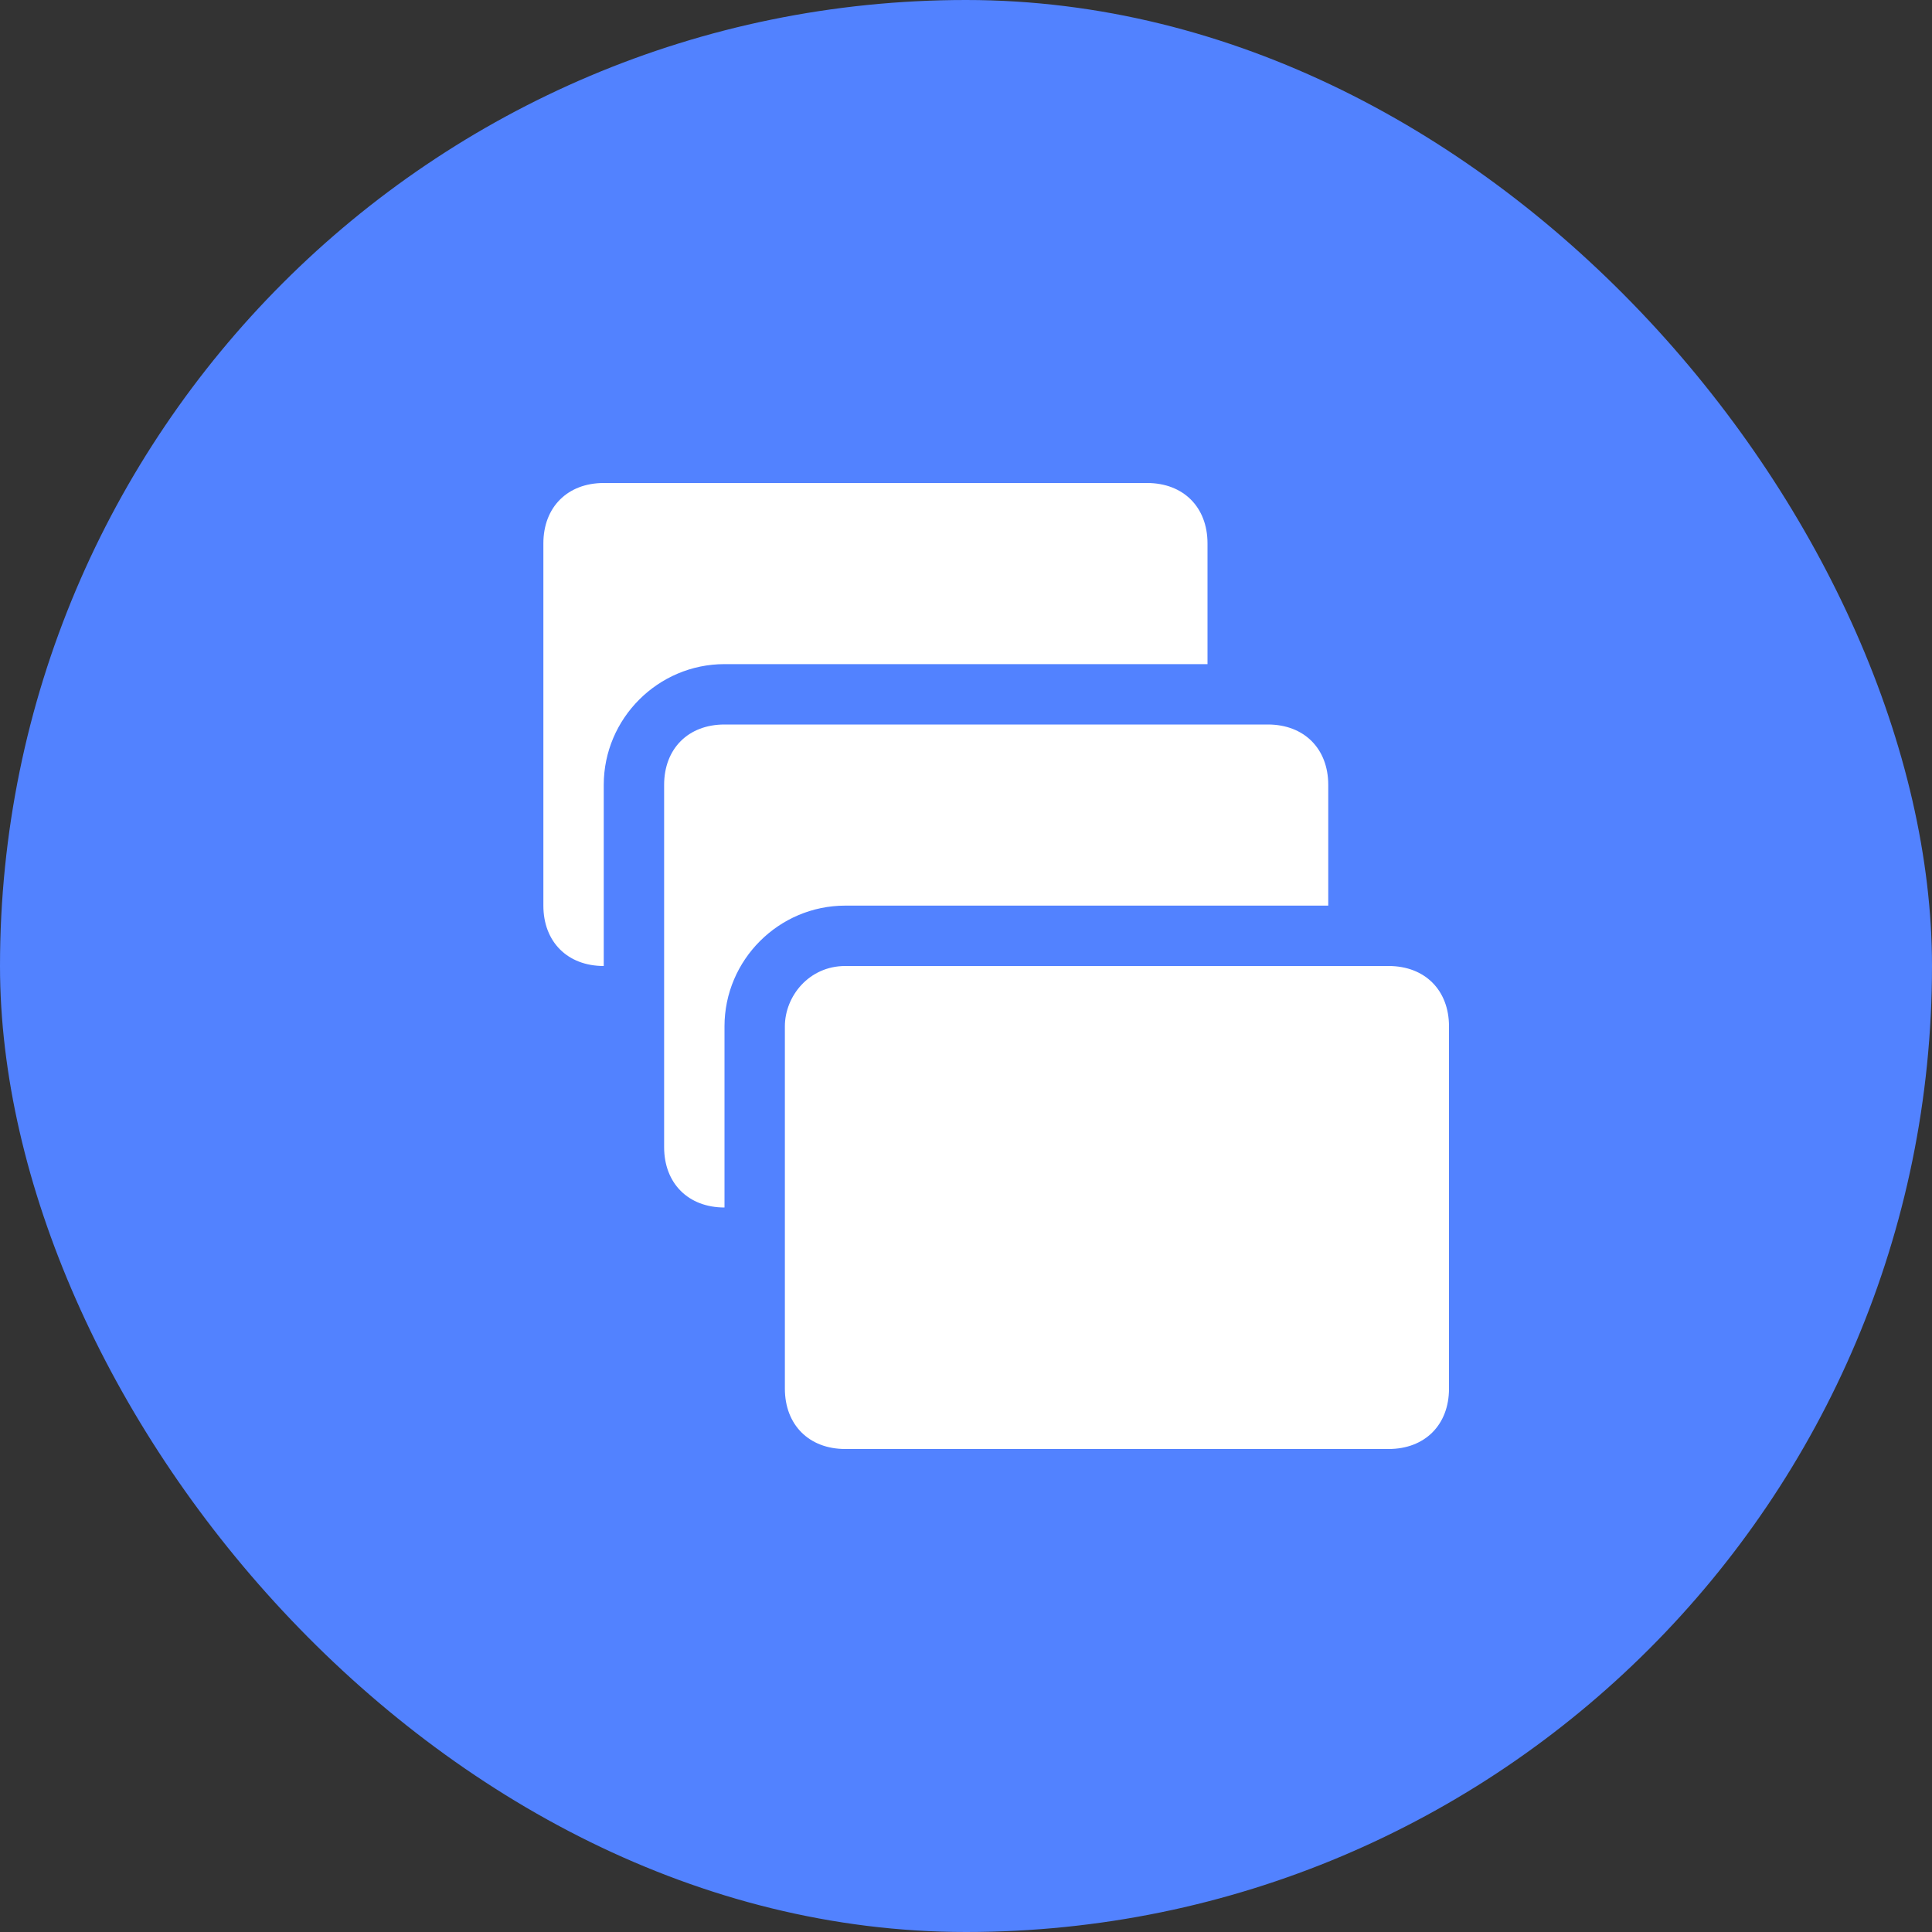
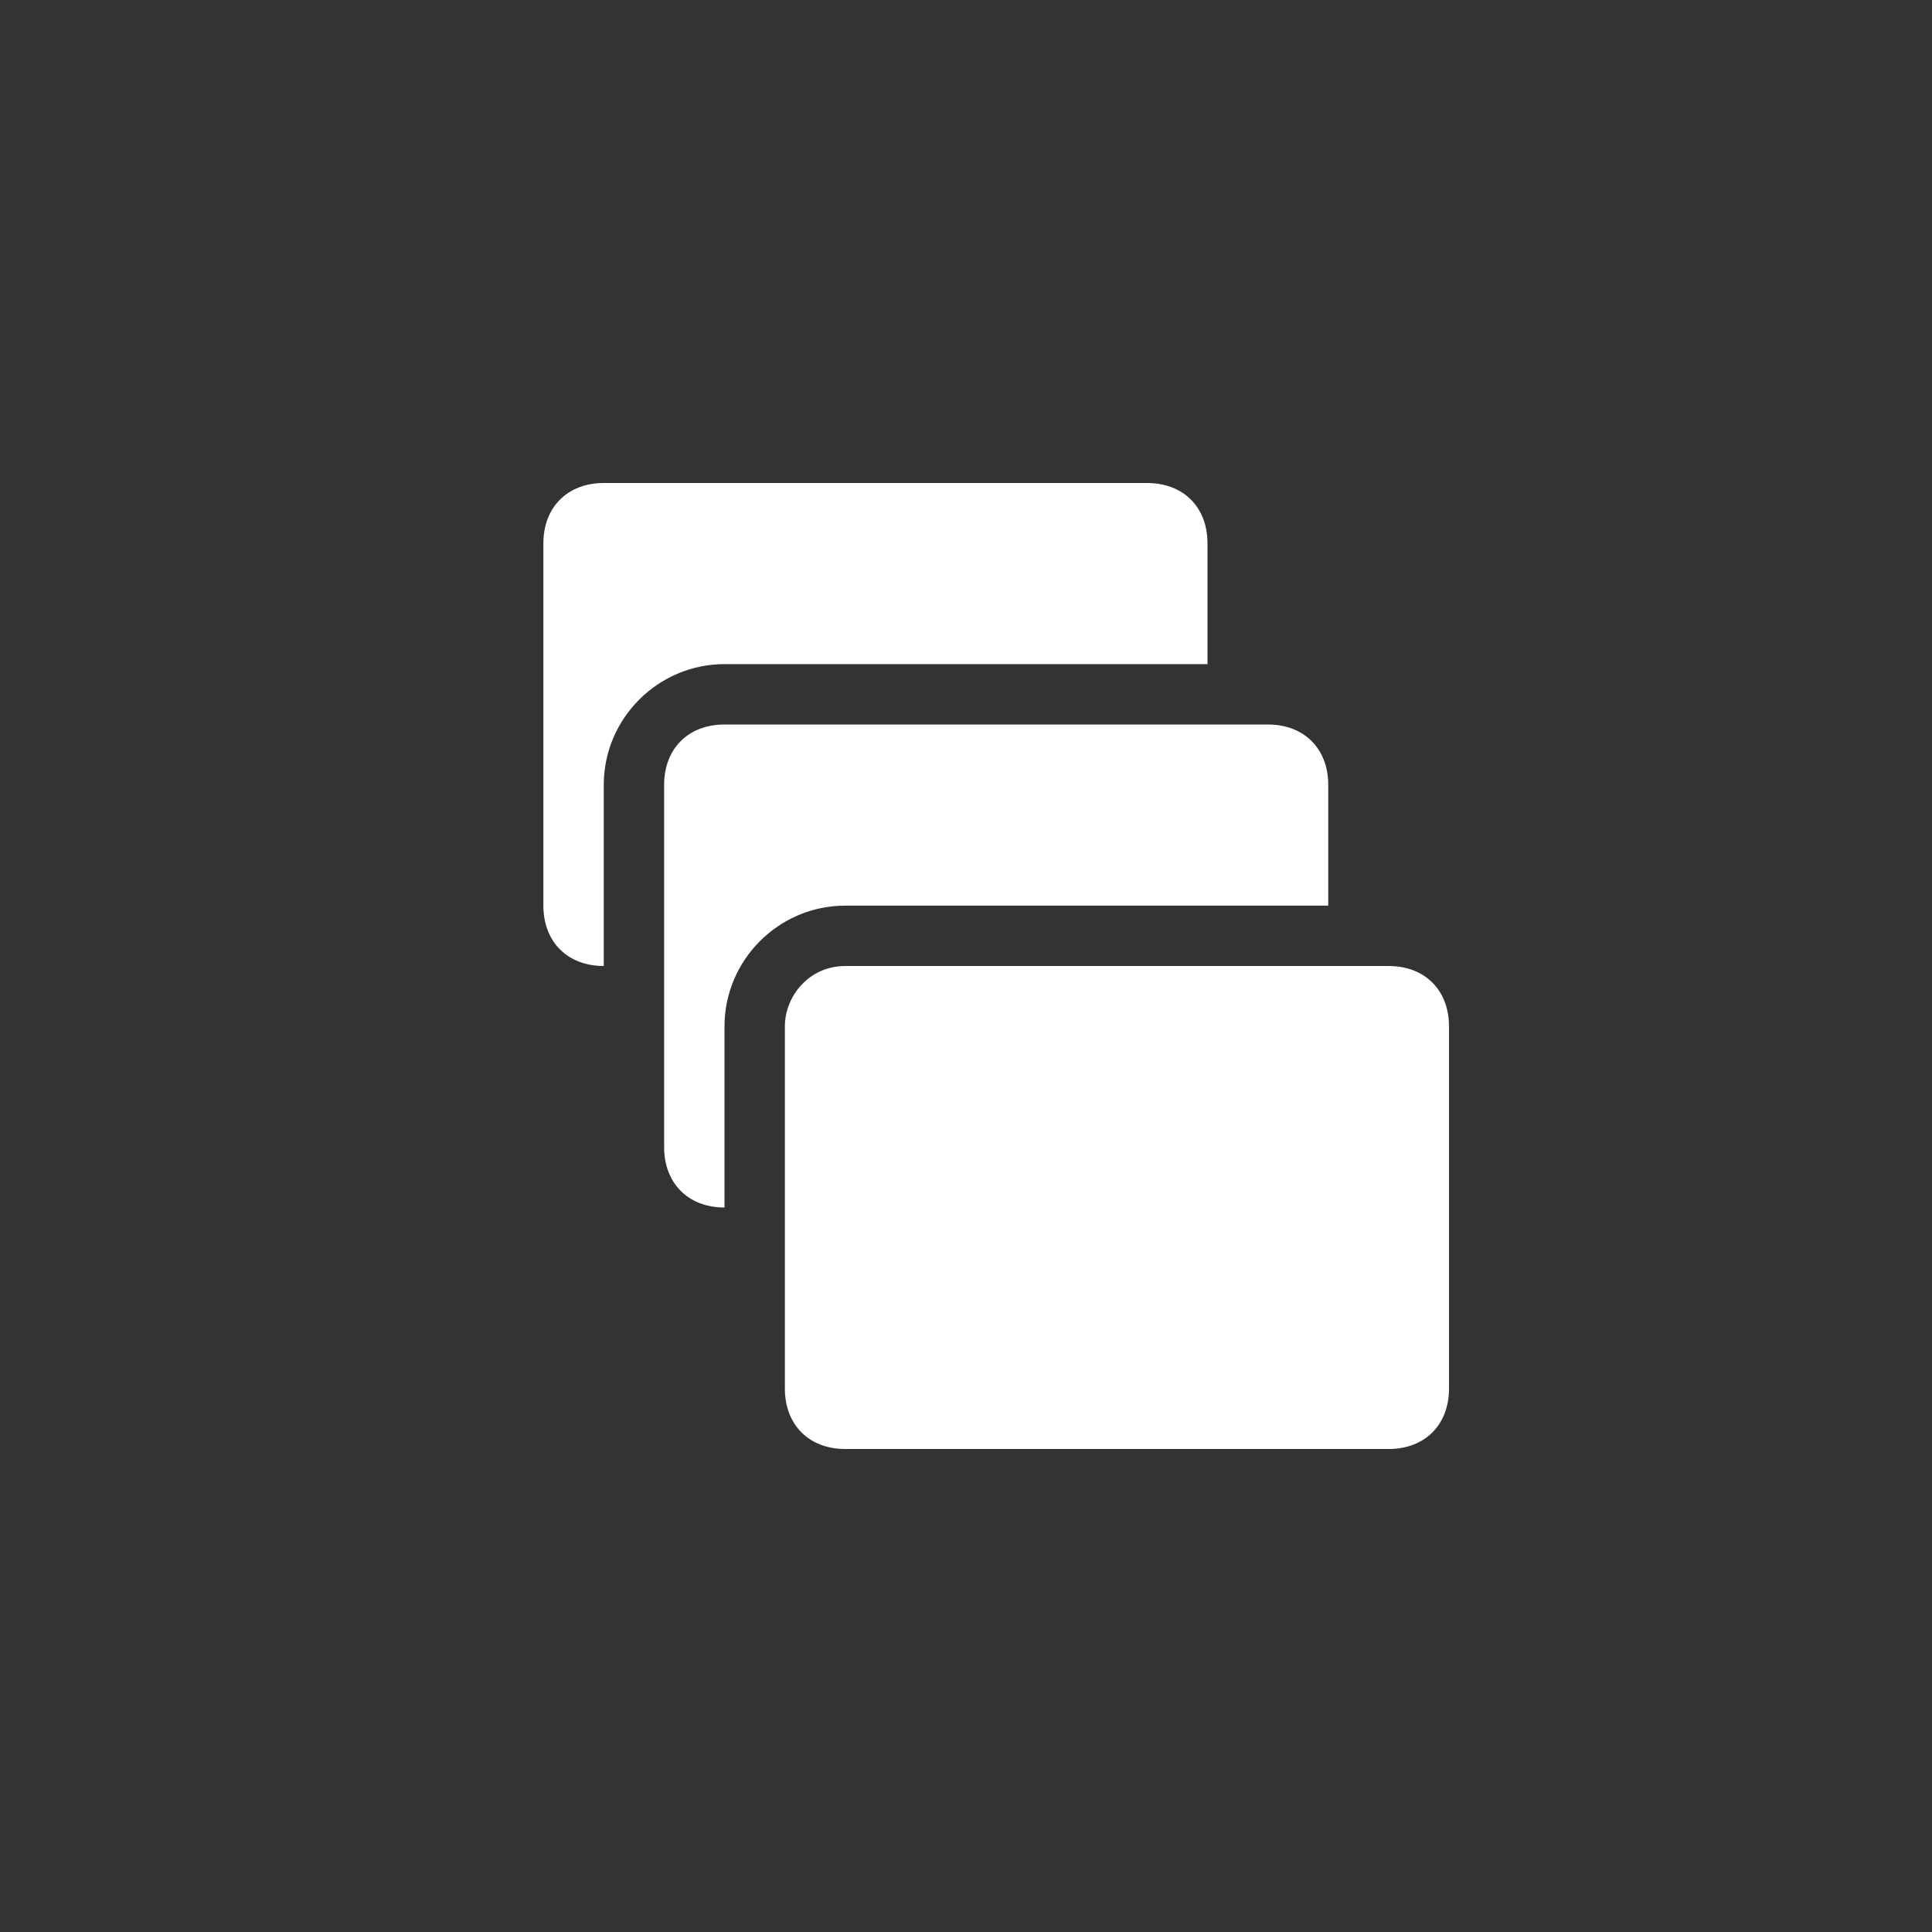
<svg xmlns="http://www.w3.org/2000/svg" width="32" height="32" viewBox="0 0 32 32" fill="none">
  <rect x="0" y="0" width="32" height="32" fill="#333333" stroke="none" />
-   <rect width="32" height="32" rx="16" fill="#5282FF" />
-   <path fill-rule="evenodd" clip-rule="evenodd" d="M20 11V9C20 8.4 19.6 8 19 8H10C9.4 8 9 8.4 9 9V15C9 15.6 9.4 16 10 16V13C10 11.9 10.9 11 12 11H20ZM22 15V13C22 12.4 21.6 12 21 12H12C11.4 12 11 12.4 11 13V19C11 19.6 11.4 20 12 20V17C12 15.9 12.9 15 14 15H22ZM23 16H14C13.4 16 13 16.5 13 17V23C13 23.6 13.4 24 14 24H23C23.6 24 24 23.6 24 23V17C24 16.4 23.6 16 23 16Z" fill="white" />
+   <path fill-rule="evenodd" clip-rule="evenodd" d="M20 11V9C20 8.4 19.6 8 19 8H10C9.4 8 9 8.4 9 9V15C9 15.6 9.4 16 10 16V13C10 11.9 10.9 11 12 11H20ZM22 15V13C22 12.4 21.6 12 21 12H12C11.4 12 11 12.4 11 13V19C11 19.6 11.4 20 12 20V17C12 15.9 12.9 15 14 15H22M23 16H14C13.4 16 13 16.5 13 17V23C13 23.6 13.4 24 14 24H23C23.6 24 24 23.6 24 23V17C24 16.4 23.6 16 23 16Z" fill="white" />
</svg>